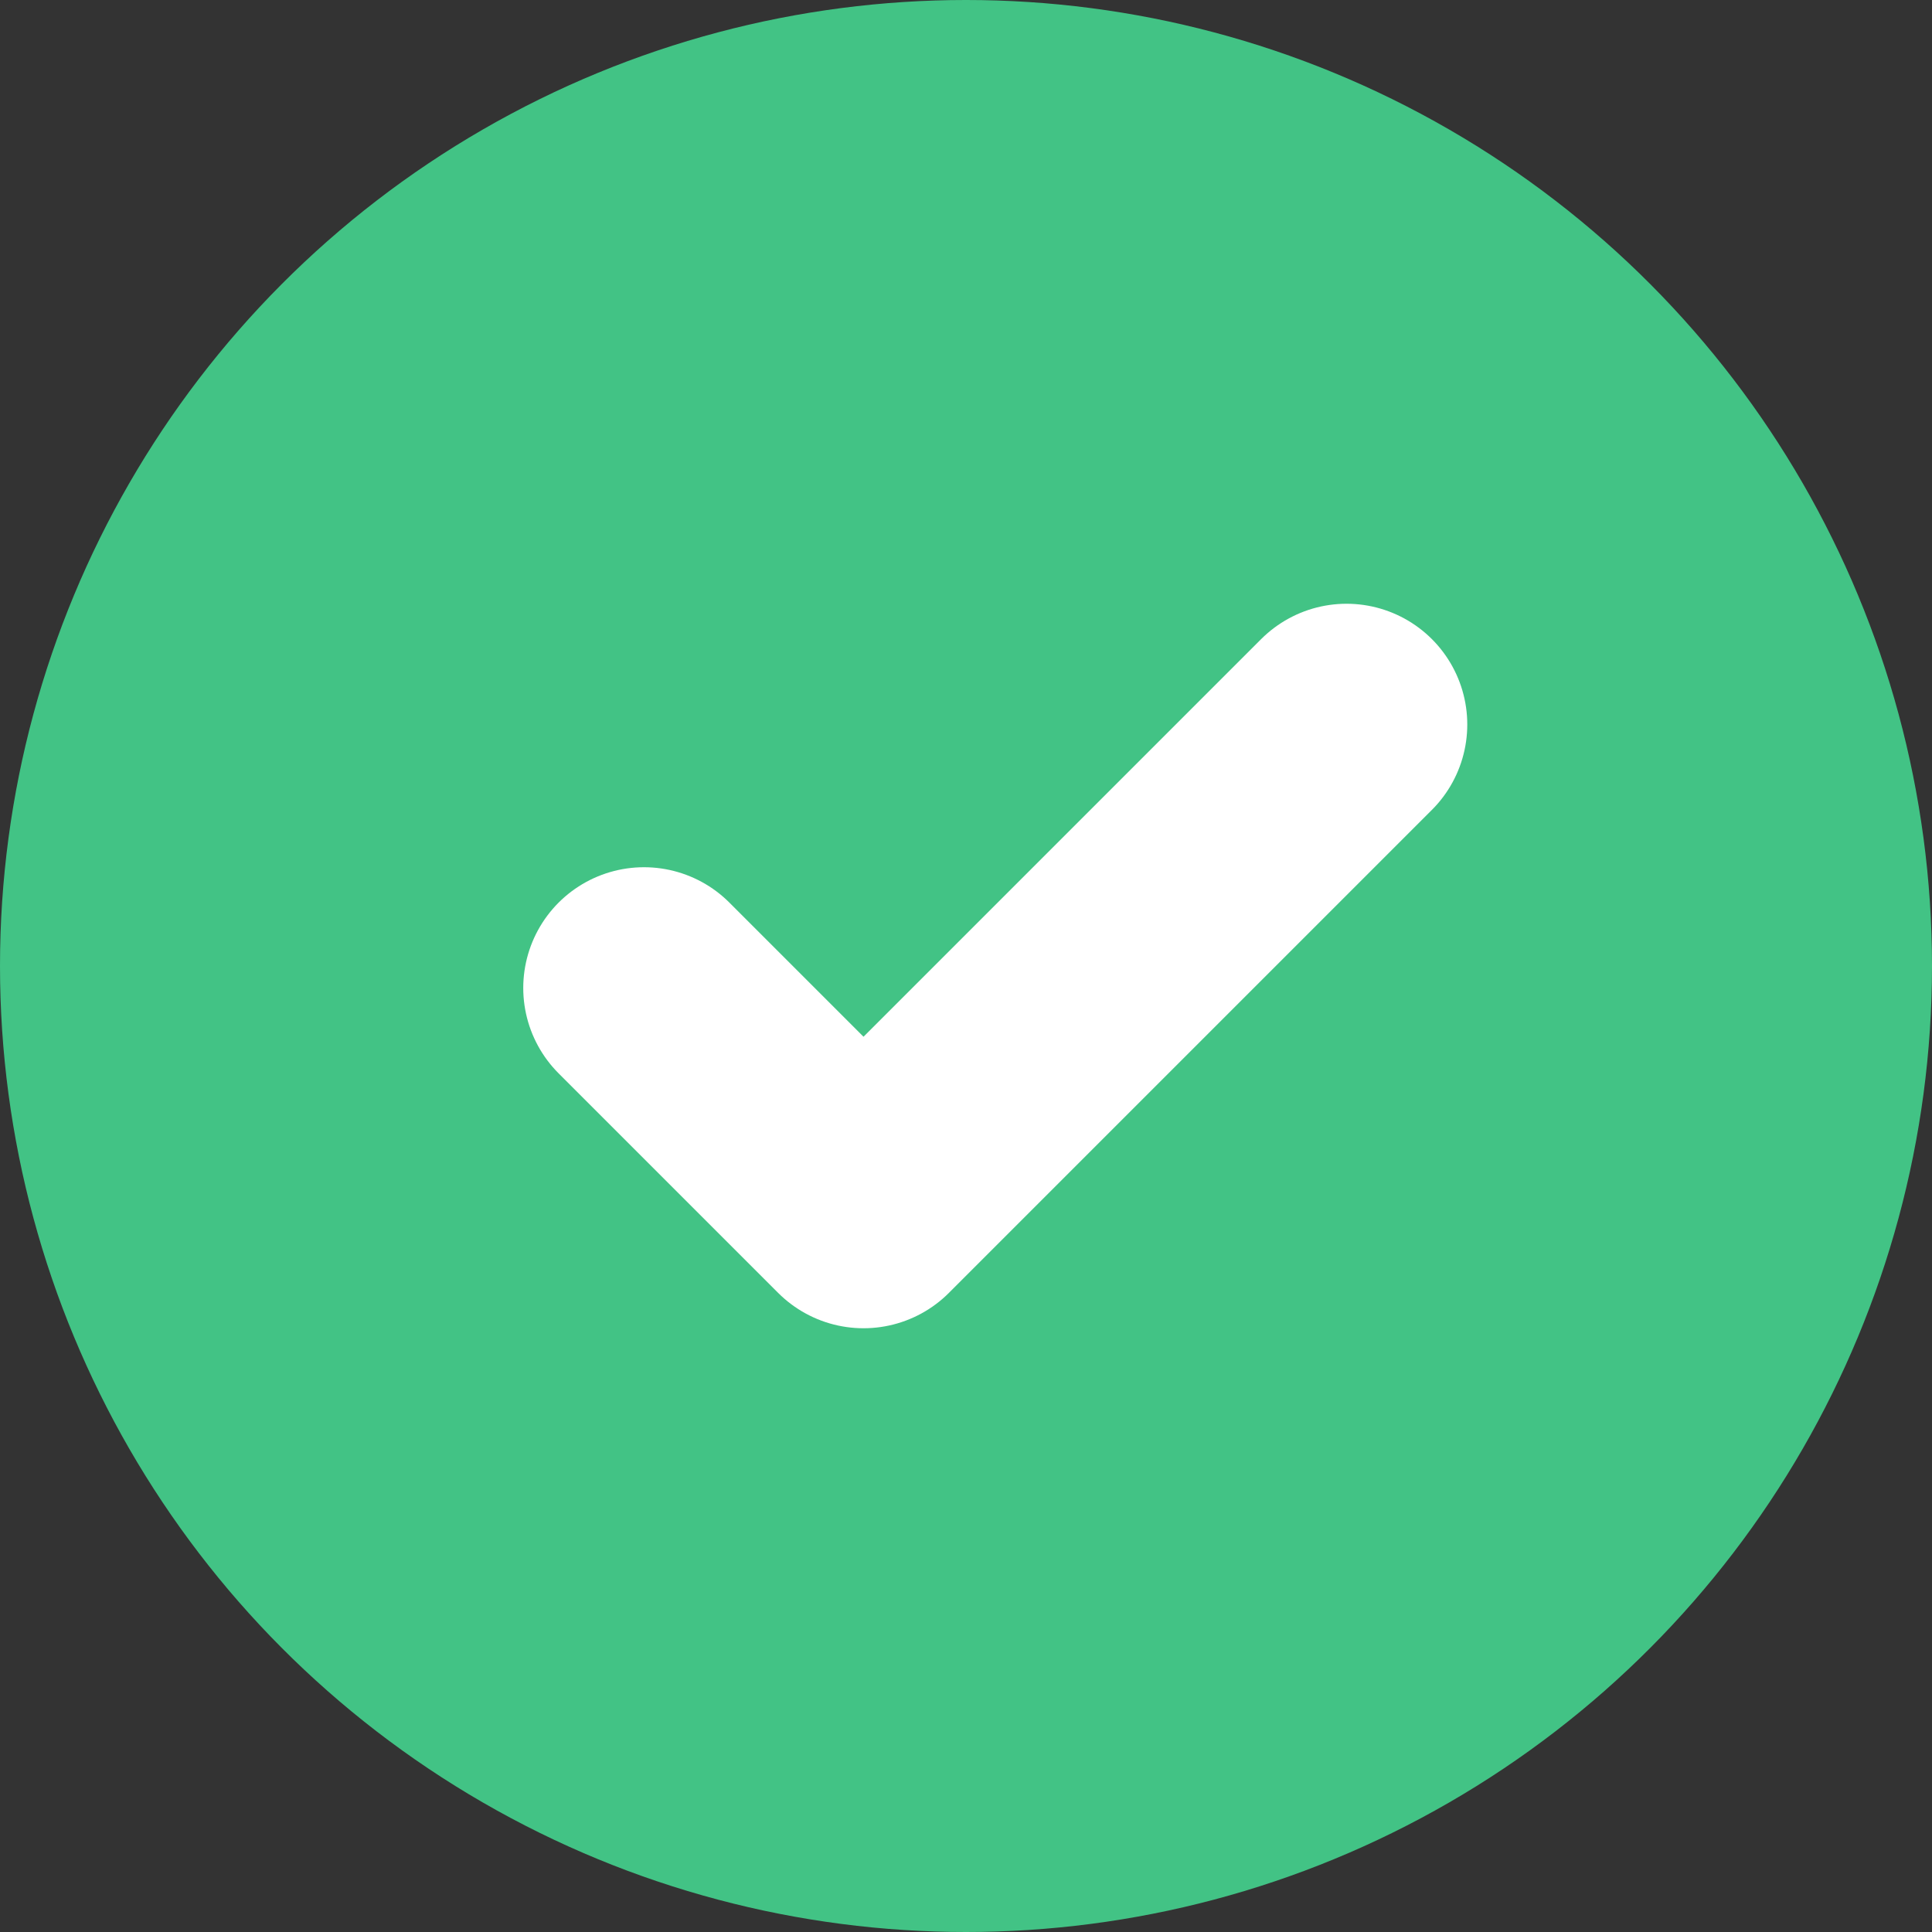
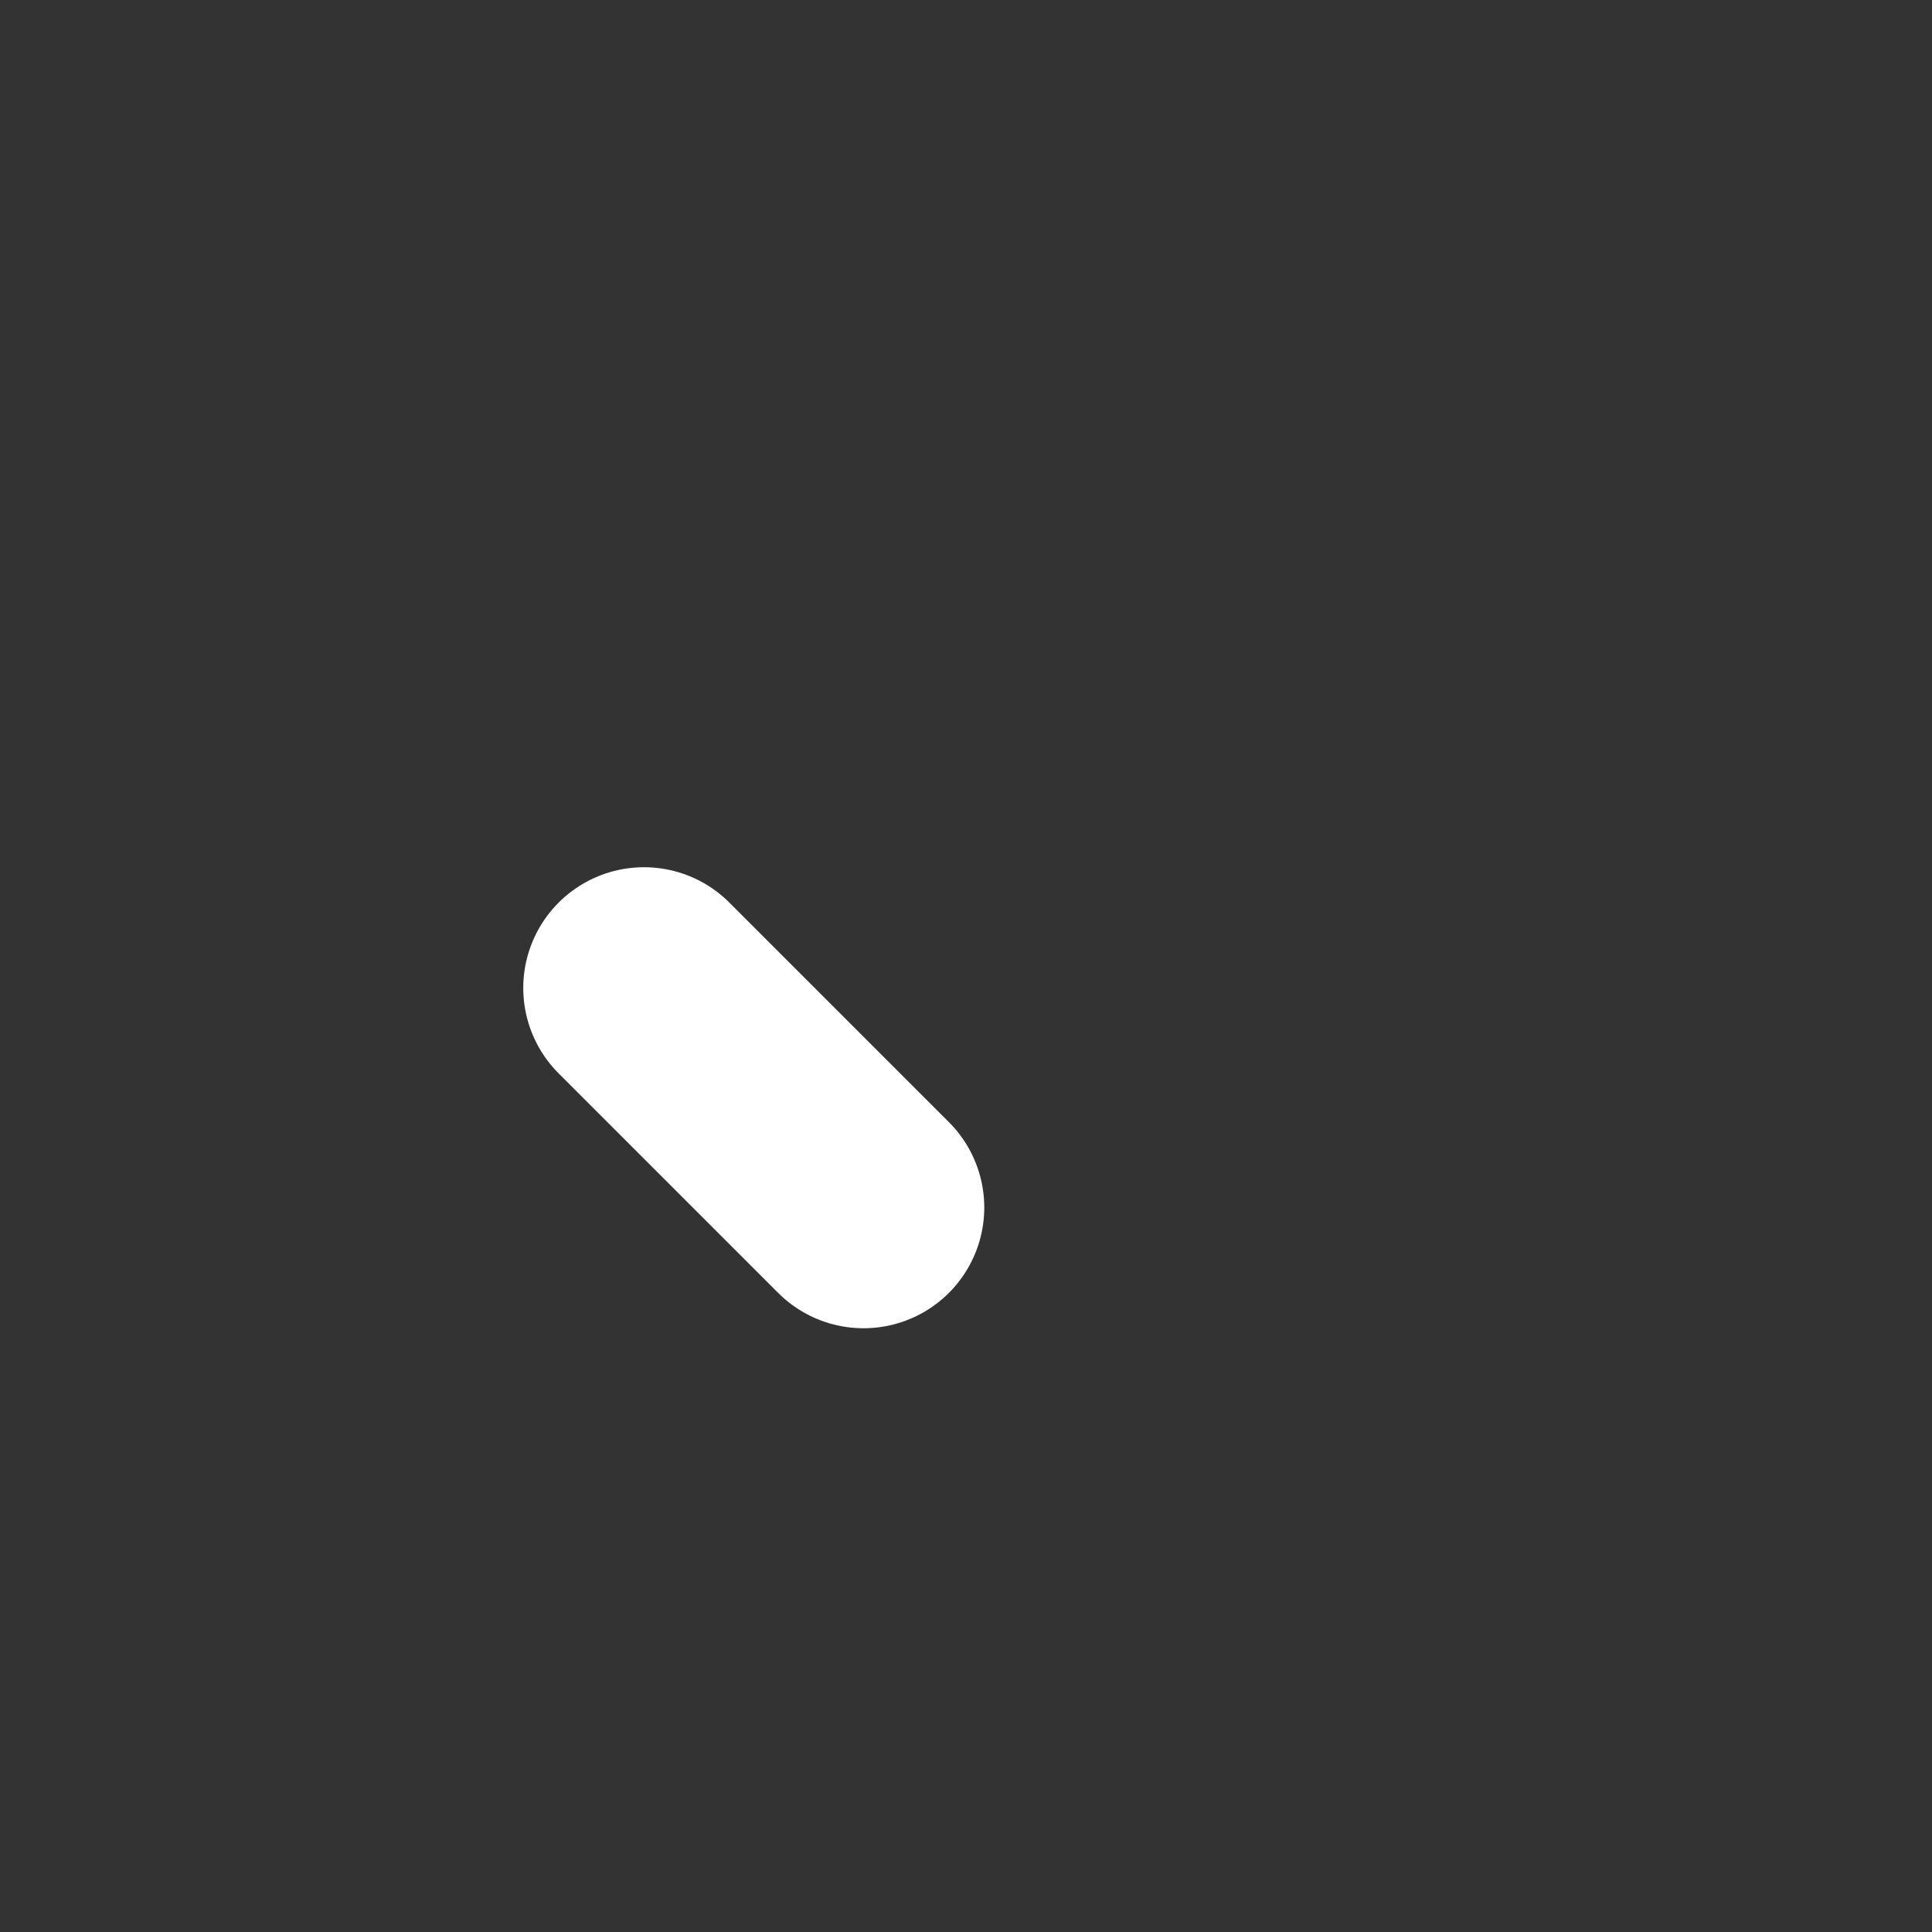
<svg xmlns="http://www.w3.org/2000/svg" width="24" height="24" viewBox="0 0 24 24" fill="none">
  <rect x="0" y="0" width="24" height="24" fill="#333333" stroke="none" />
-   <circle cx="12" cy="12" r="12" fill="#42C385" />
-   <path d="M8 12.273L10.727 15L16.727 9" stroke="white" stroke-width="3" stroke-linecap="round" stroke-linejoin="round" />
+   <path d="M8 12.273L10.727 15" stroke="white" stroke-width="3" stroke-linecap="round" stroke-linejoin="round" />
</svg>